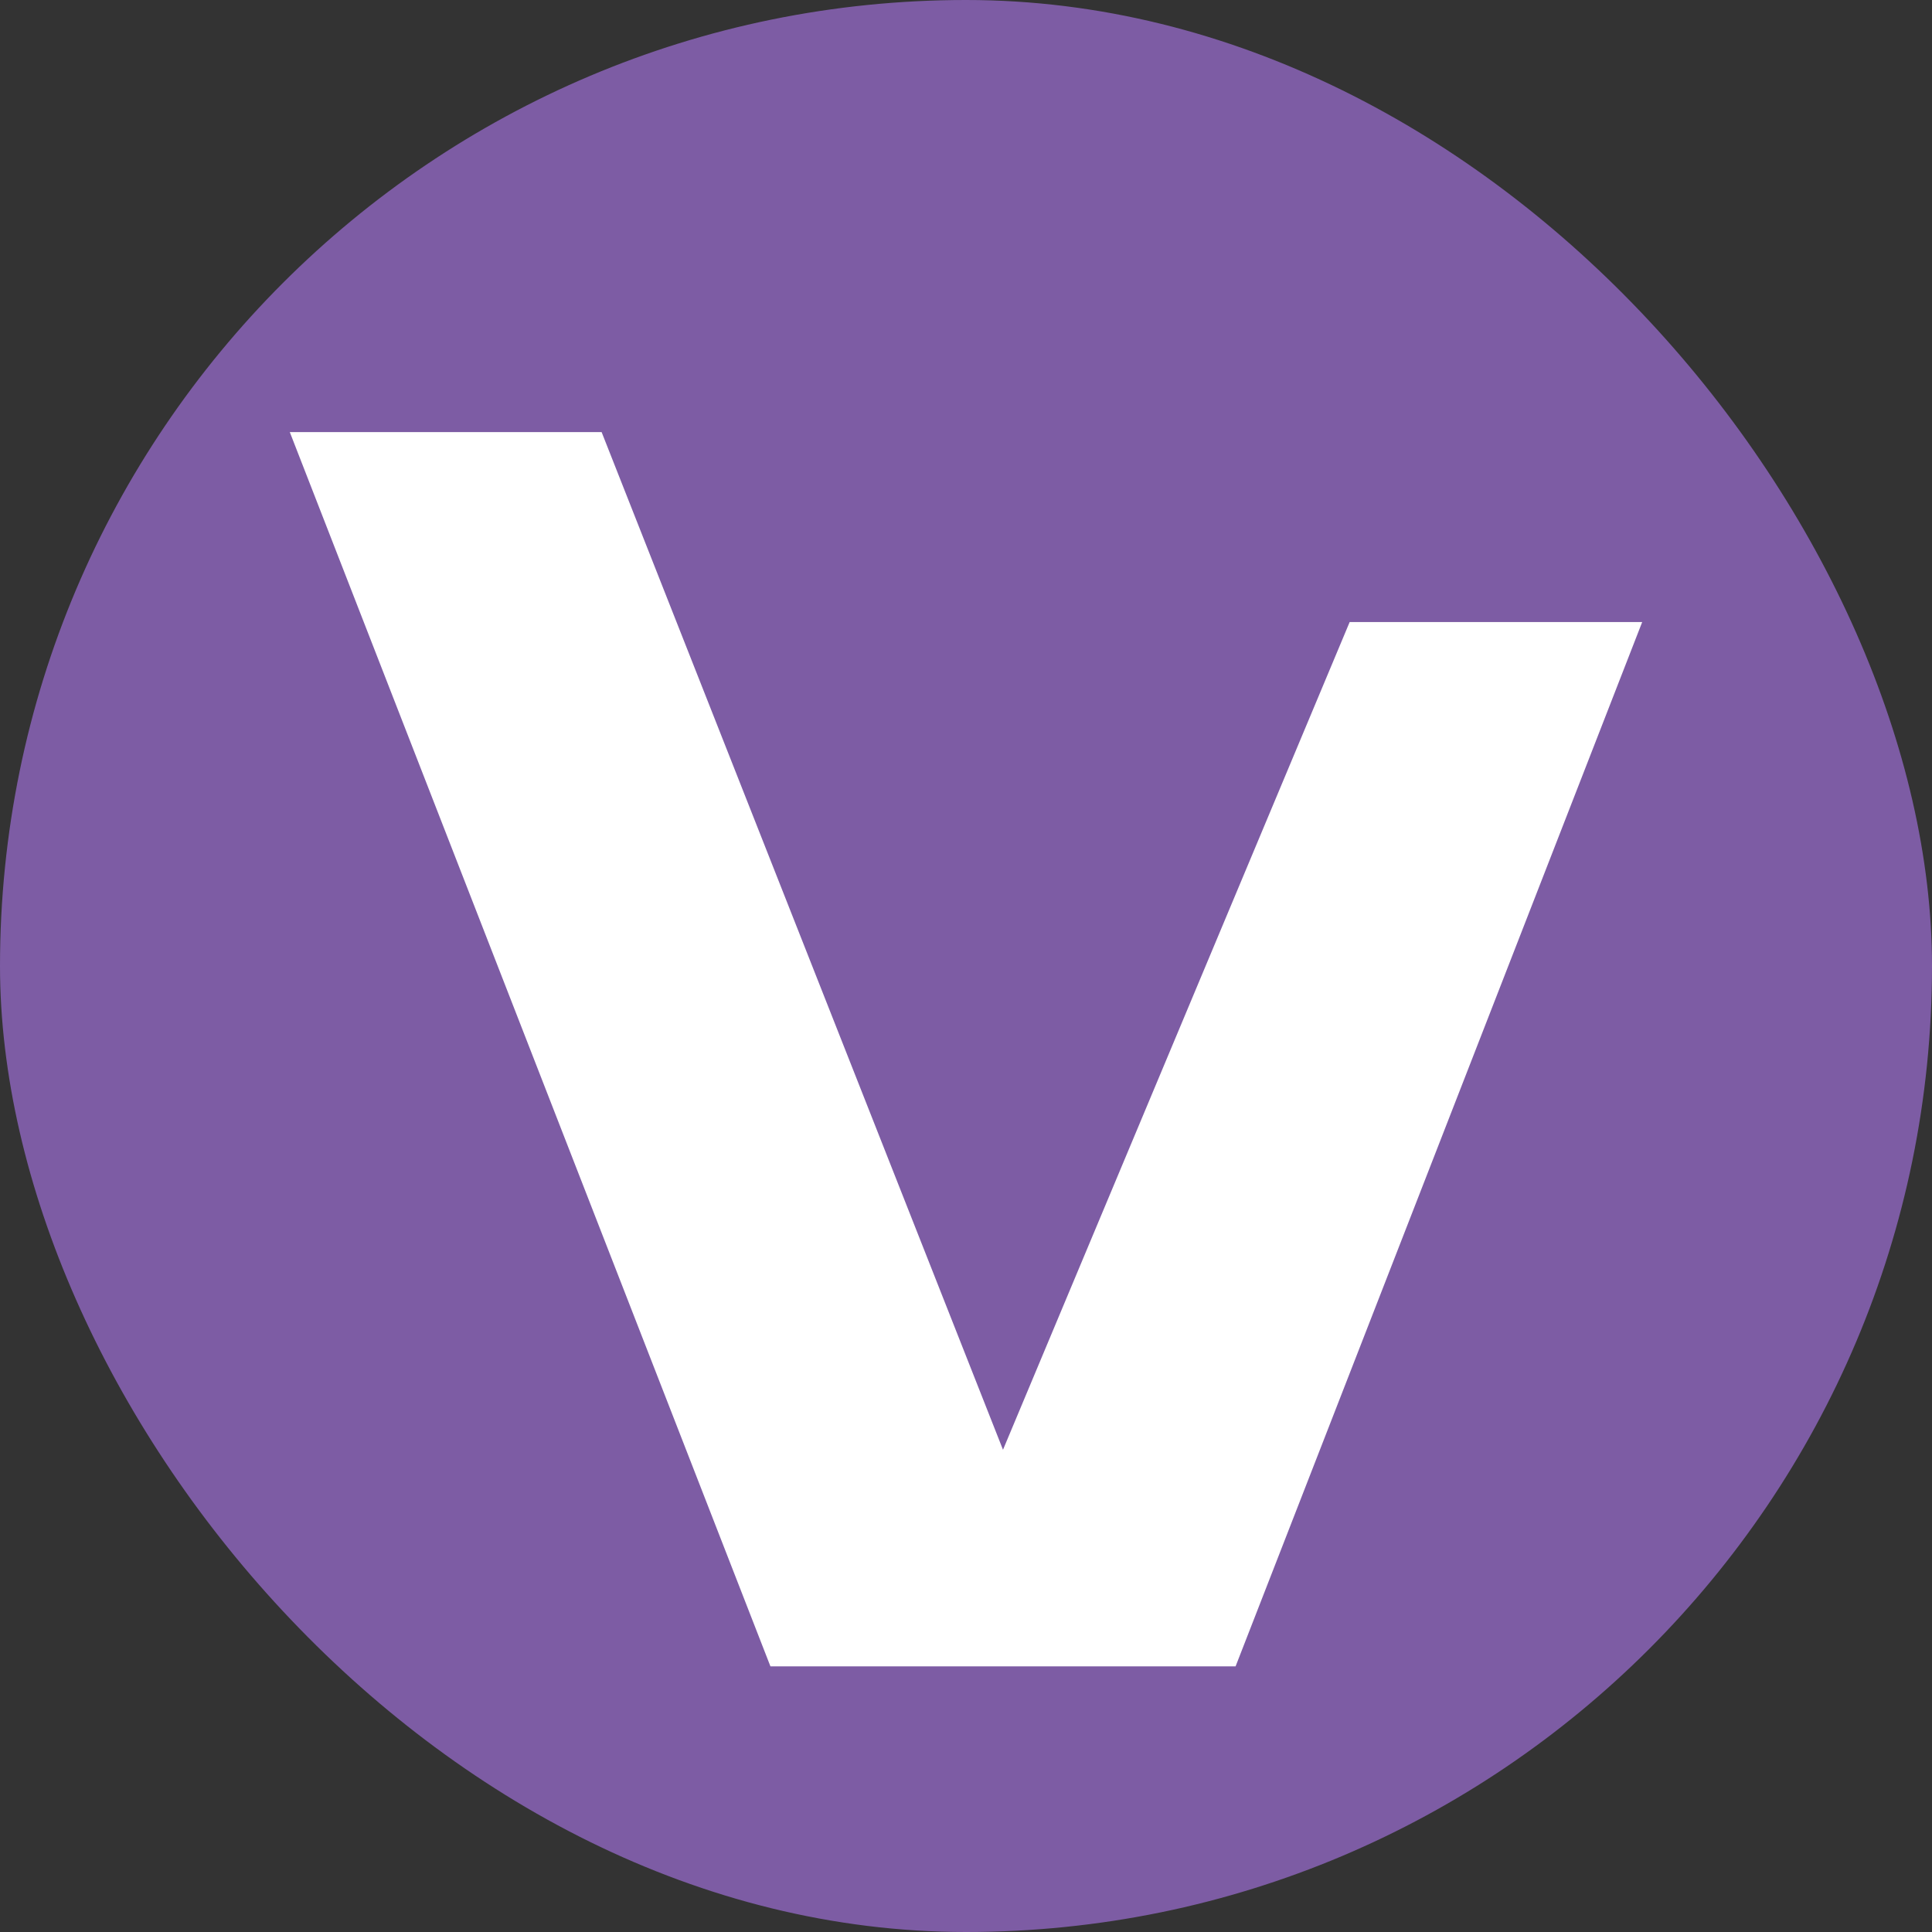
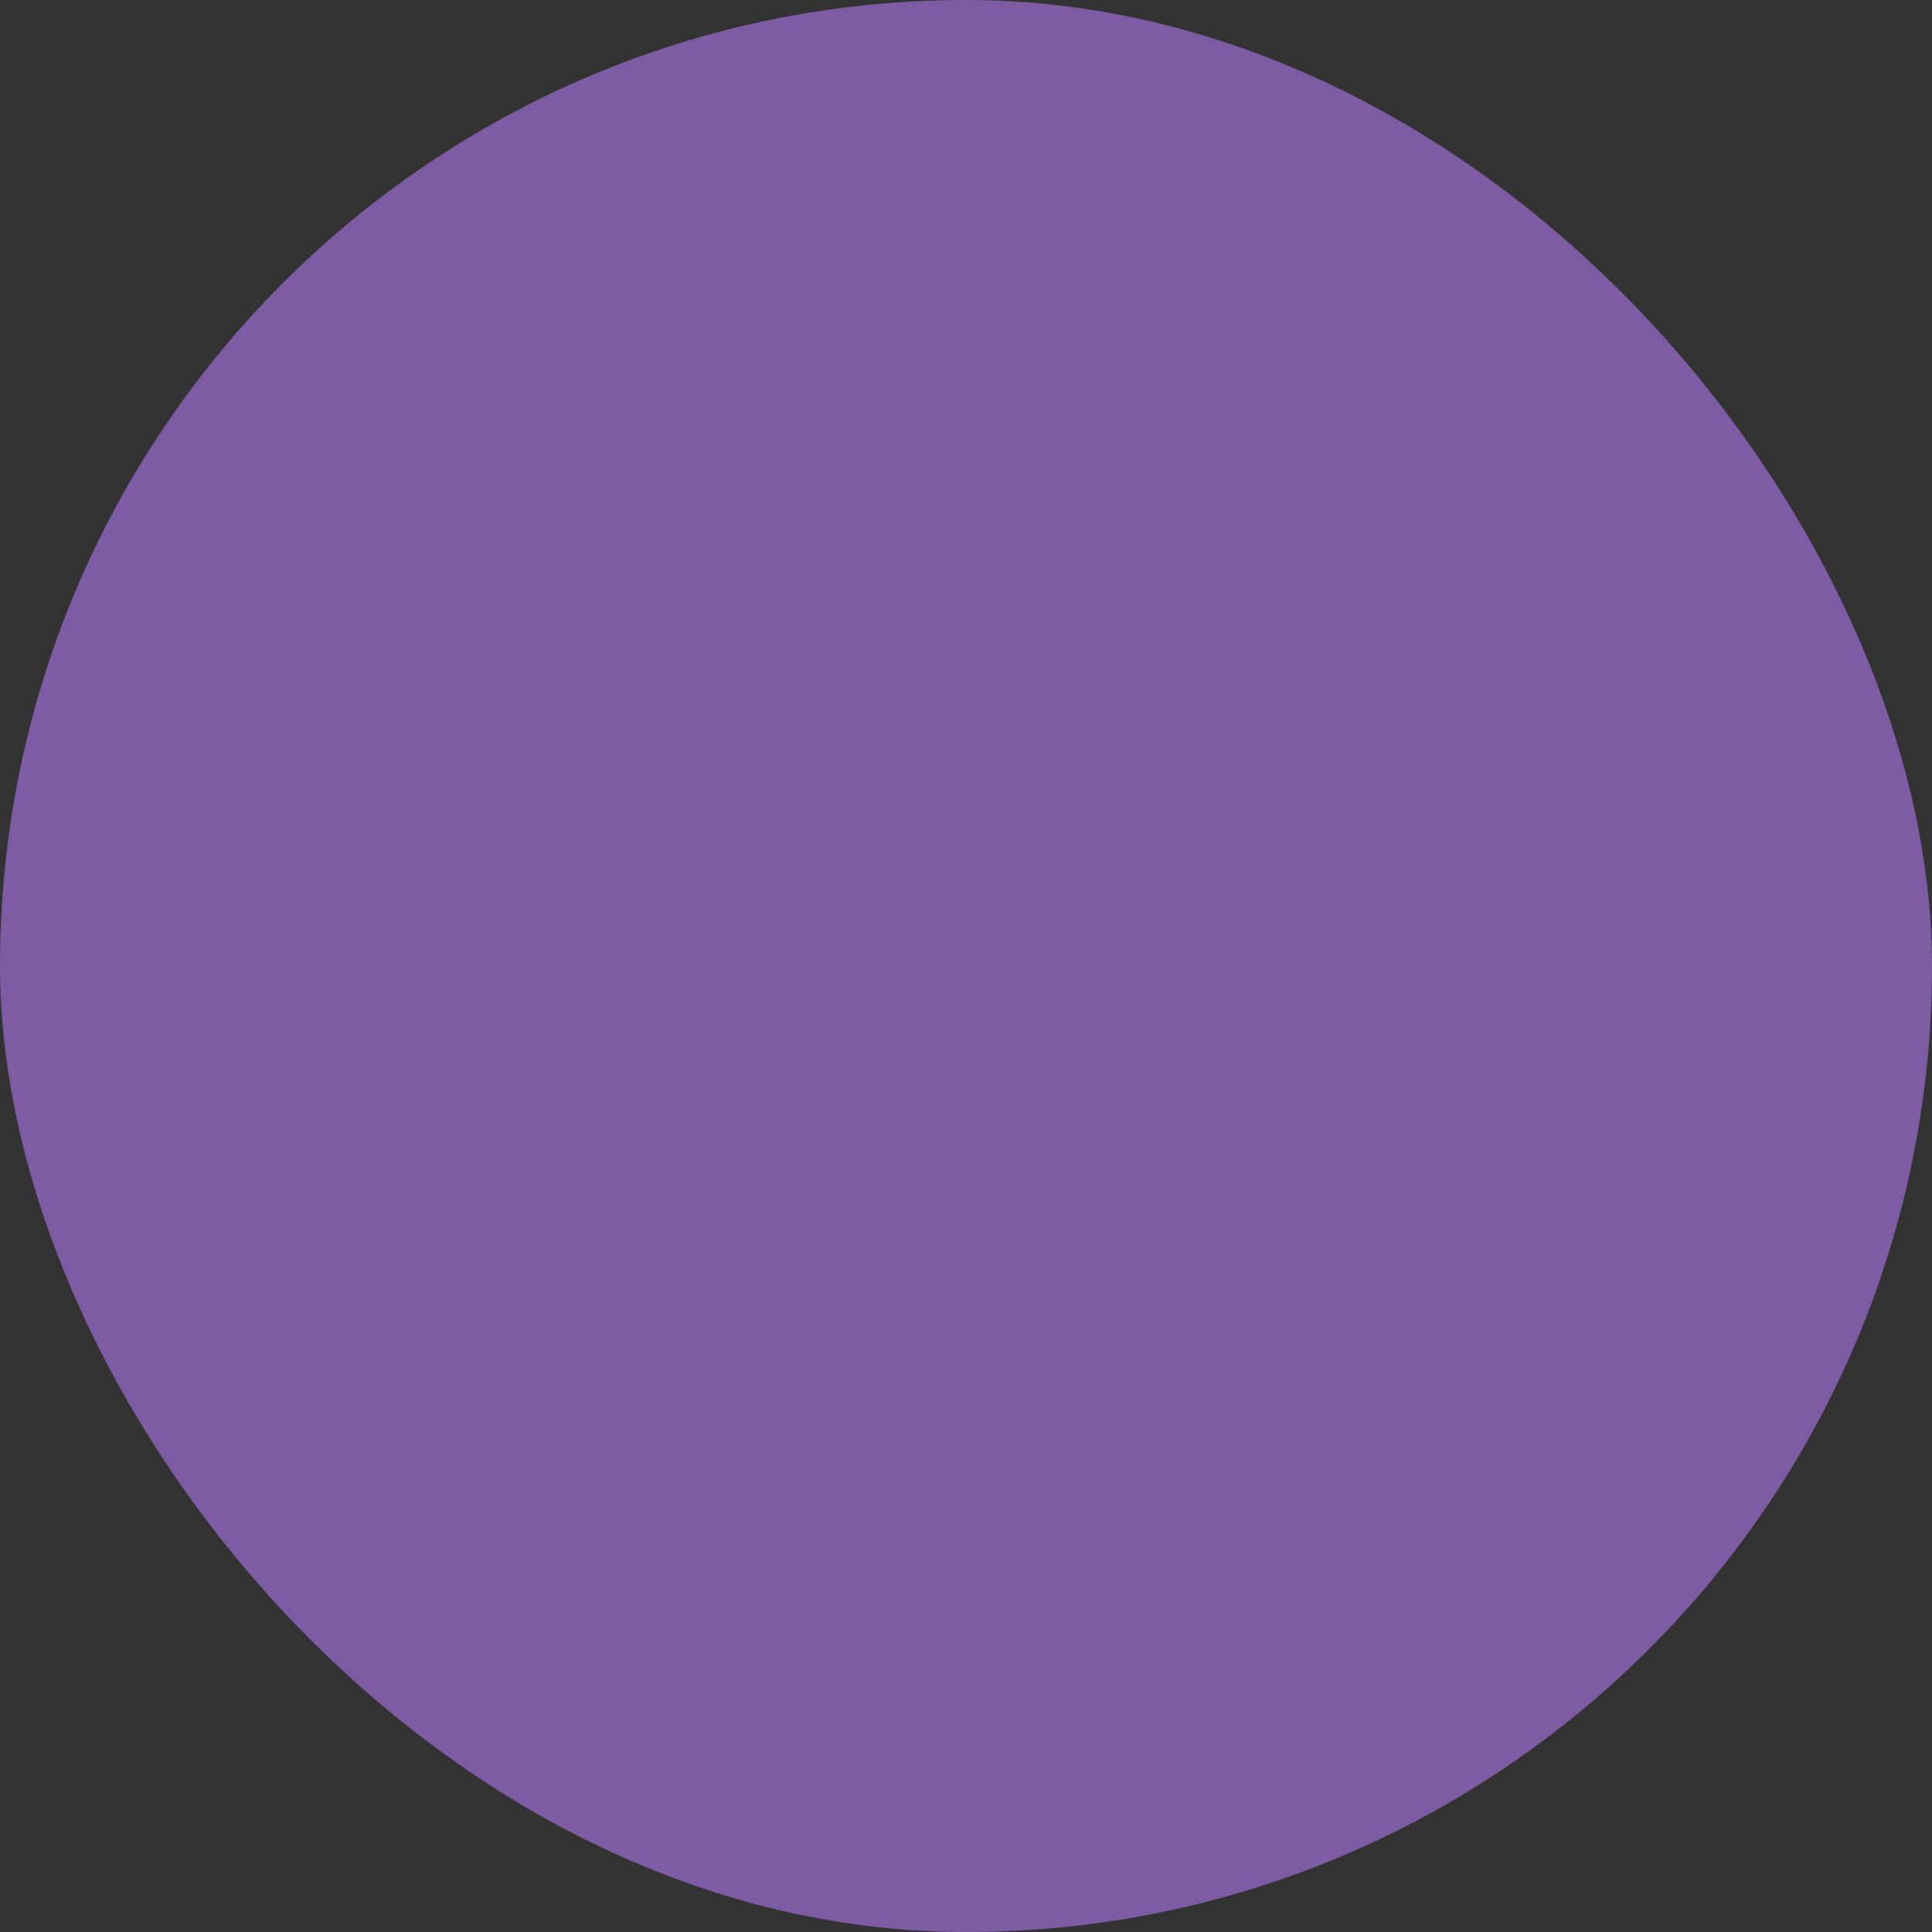
<svg xmlns="http://www.w3.org/2000/svg" width="80" height="80" viewBox="0 0 80 80" fill="none">
  <rect x="0" y="0" width="80" height="80" fill="#333333" stroke="none" />
  <rect width="80" height="80" rx="40" fill="#7D5CA4" />
-   <path d="M68 25.757L51.163 69H31.902L12 17.893H24.912L41.532 60.032L55.887 25.757H68Z" fill="white" />
</svg>